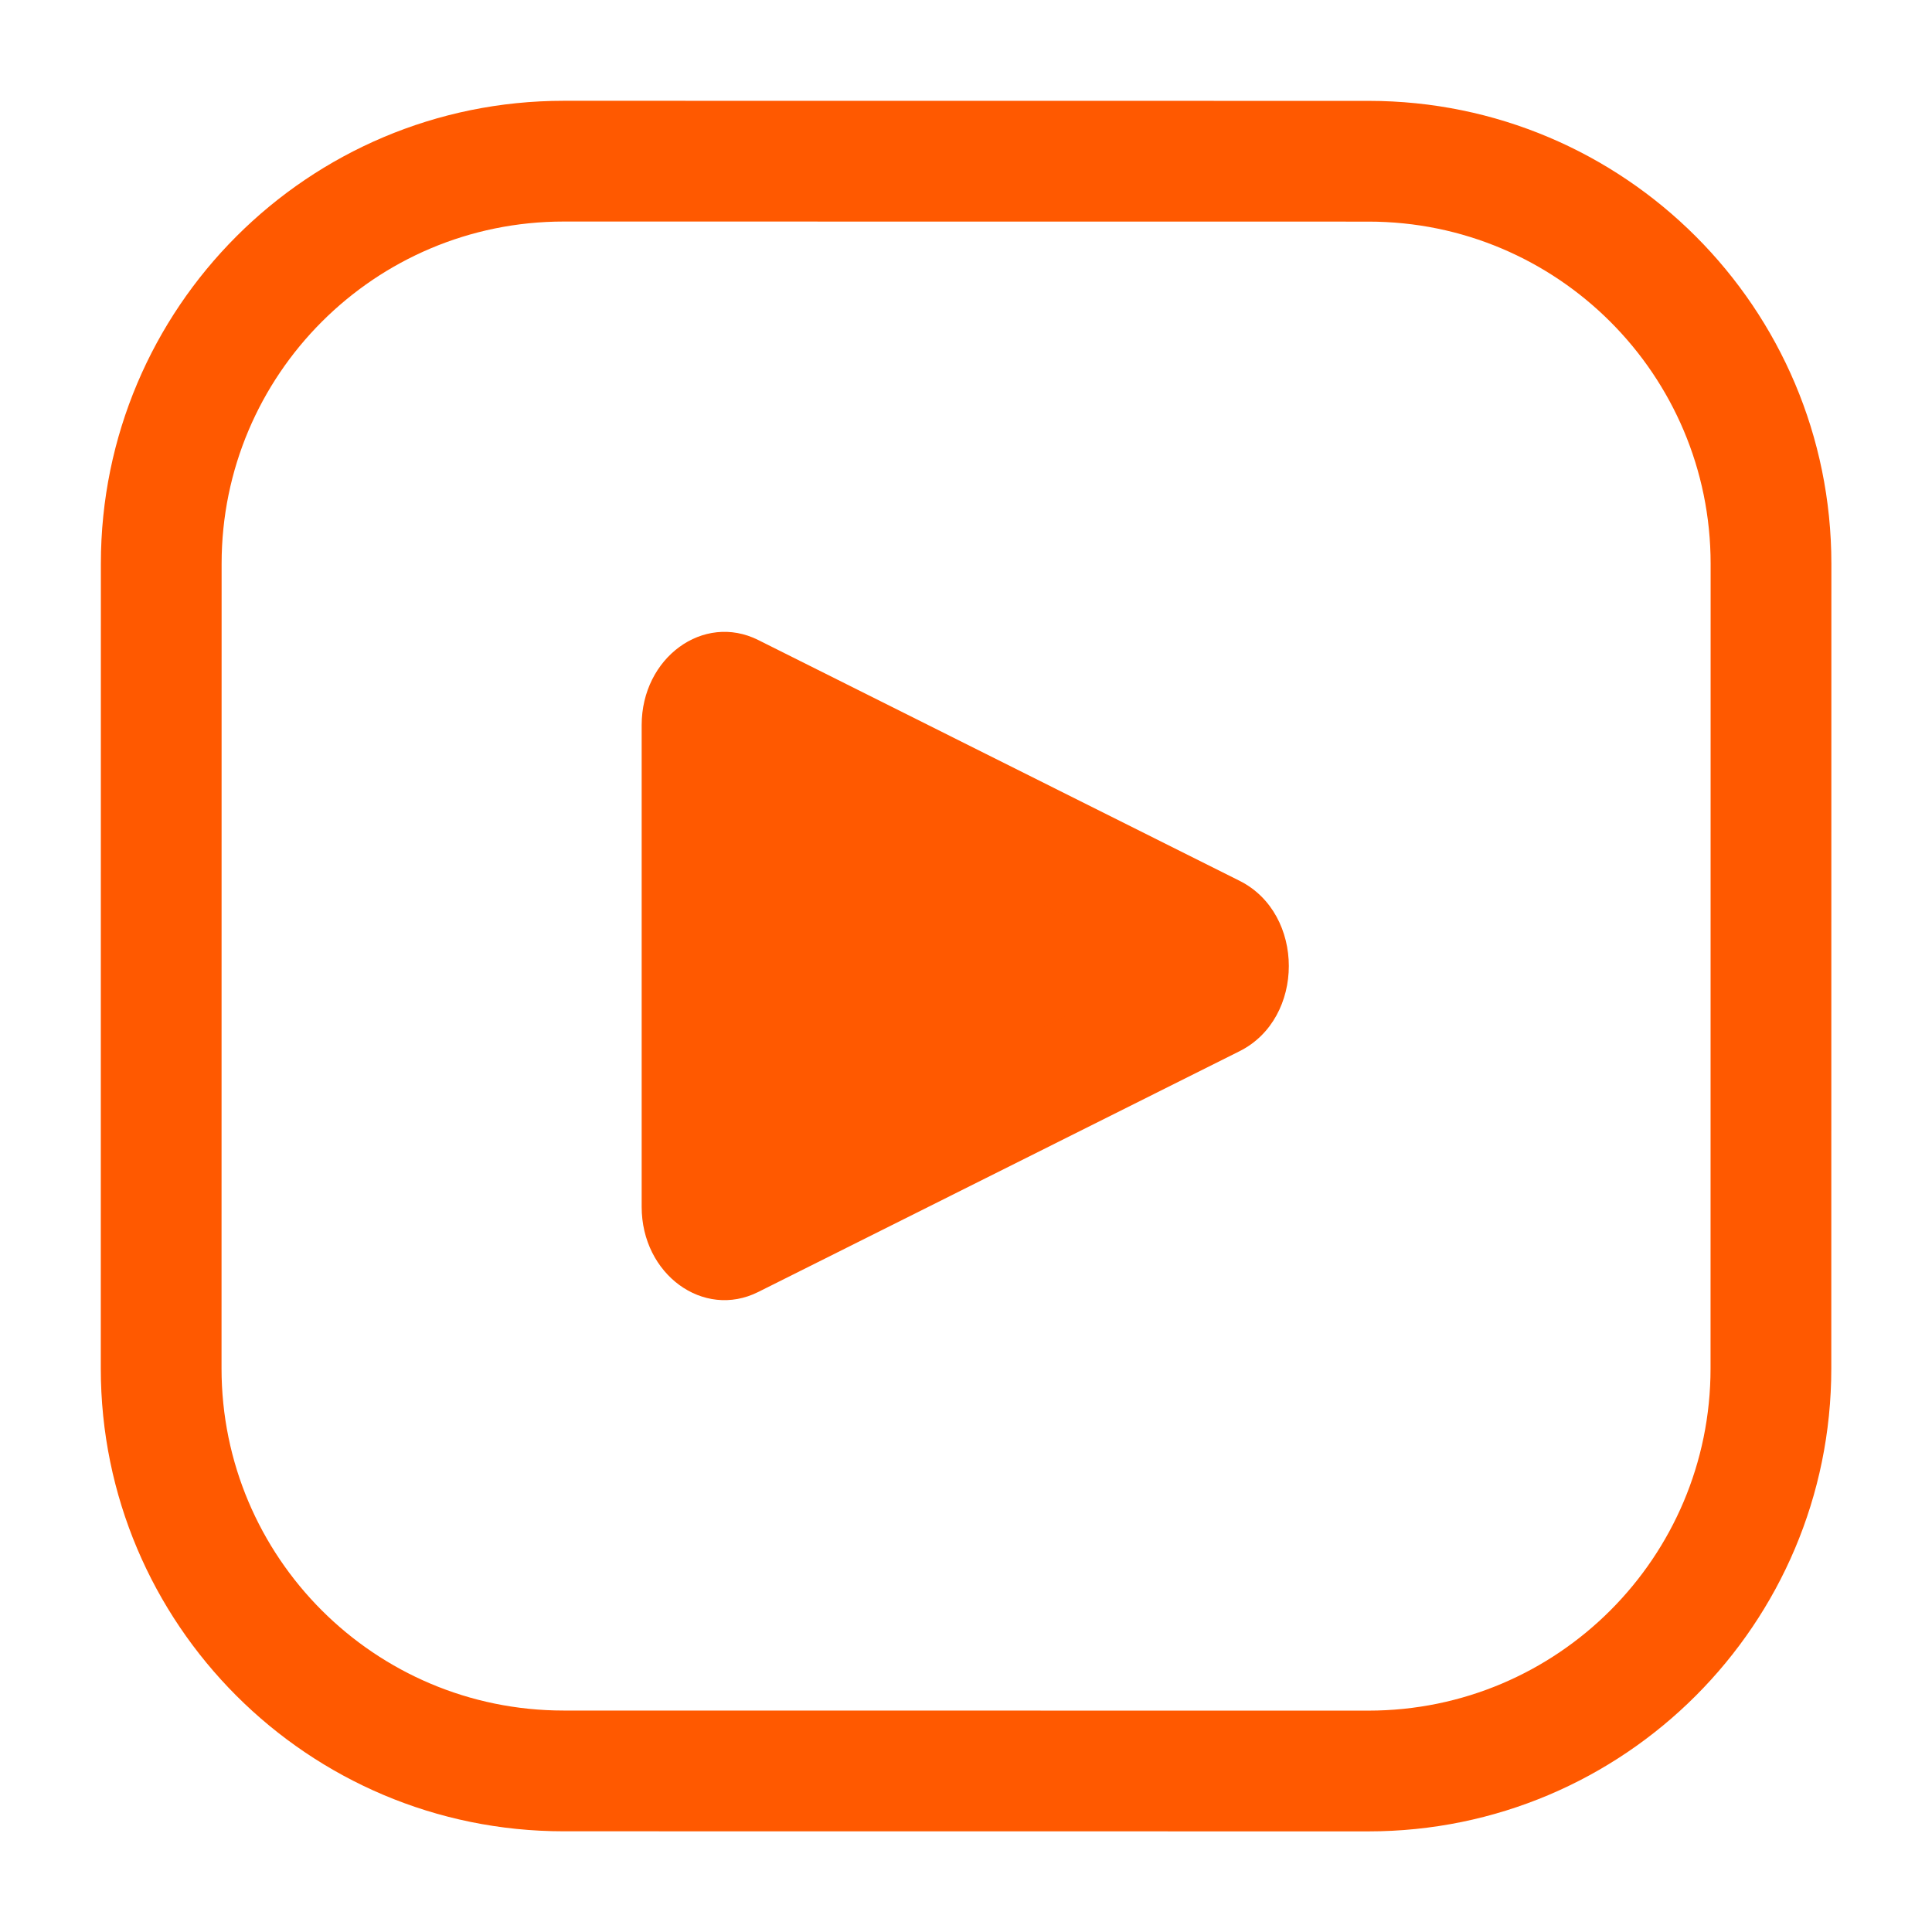
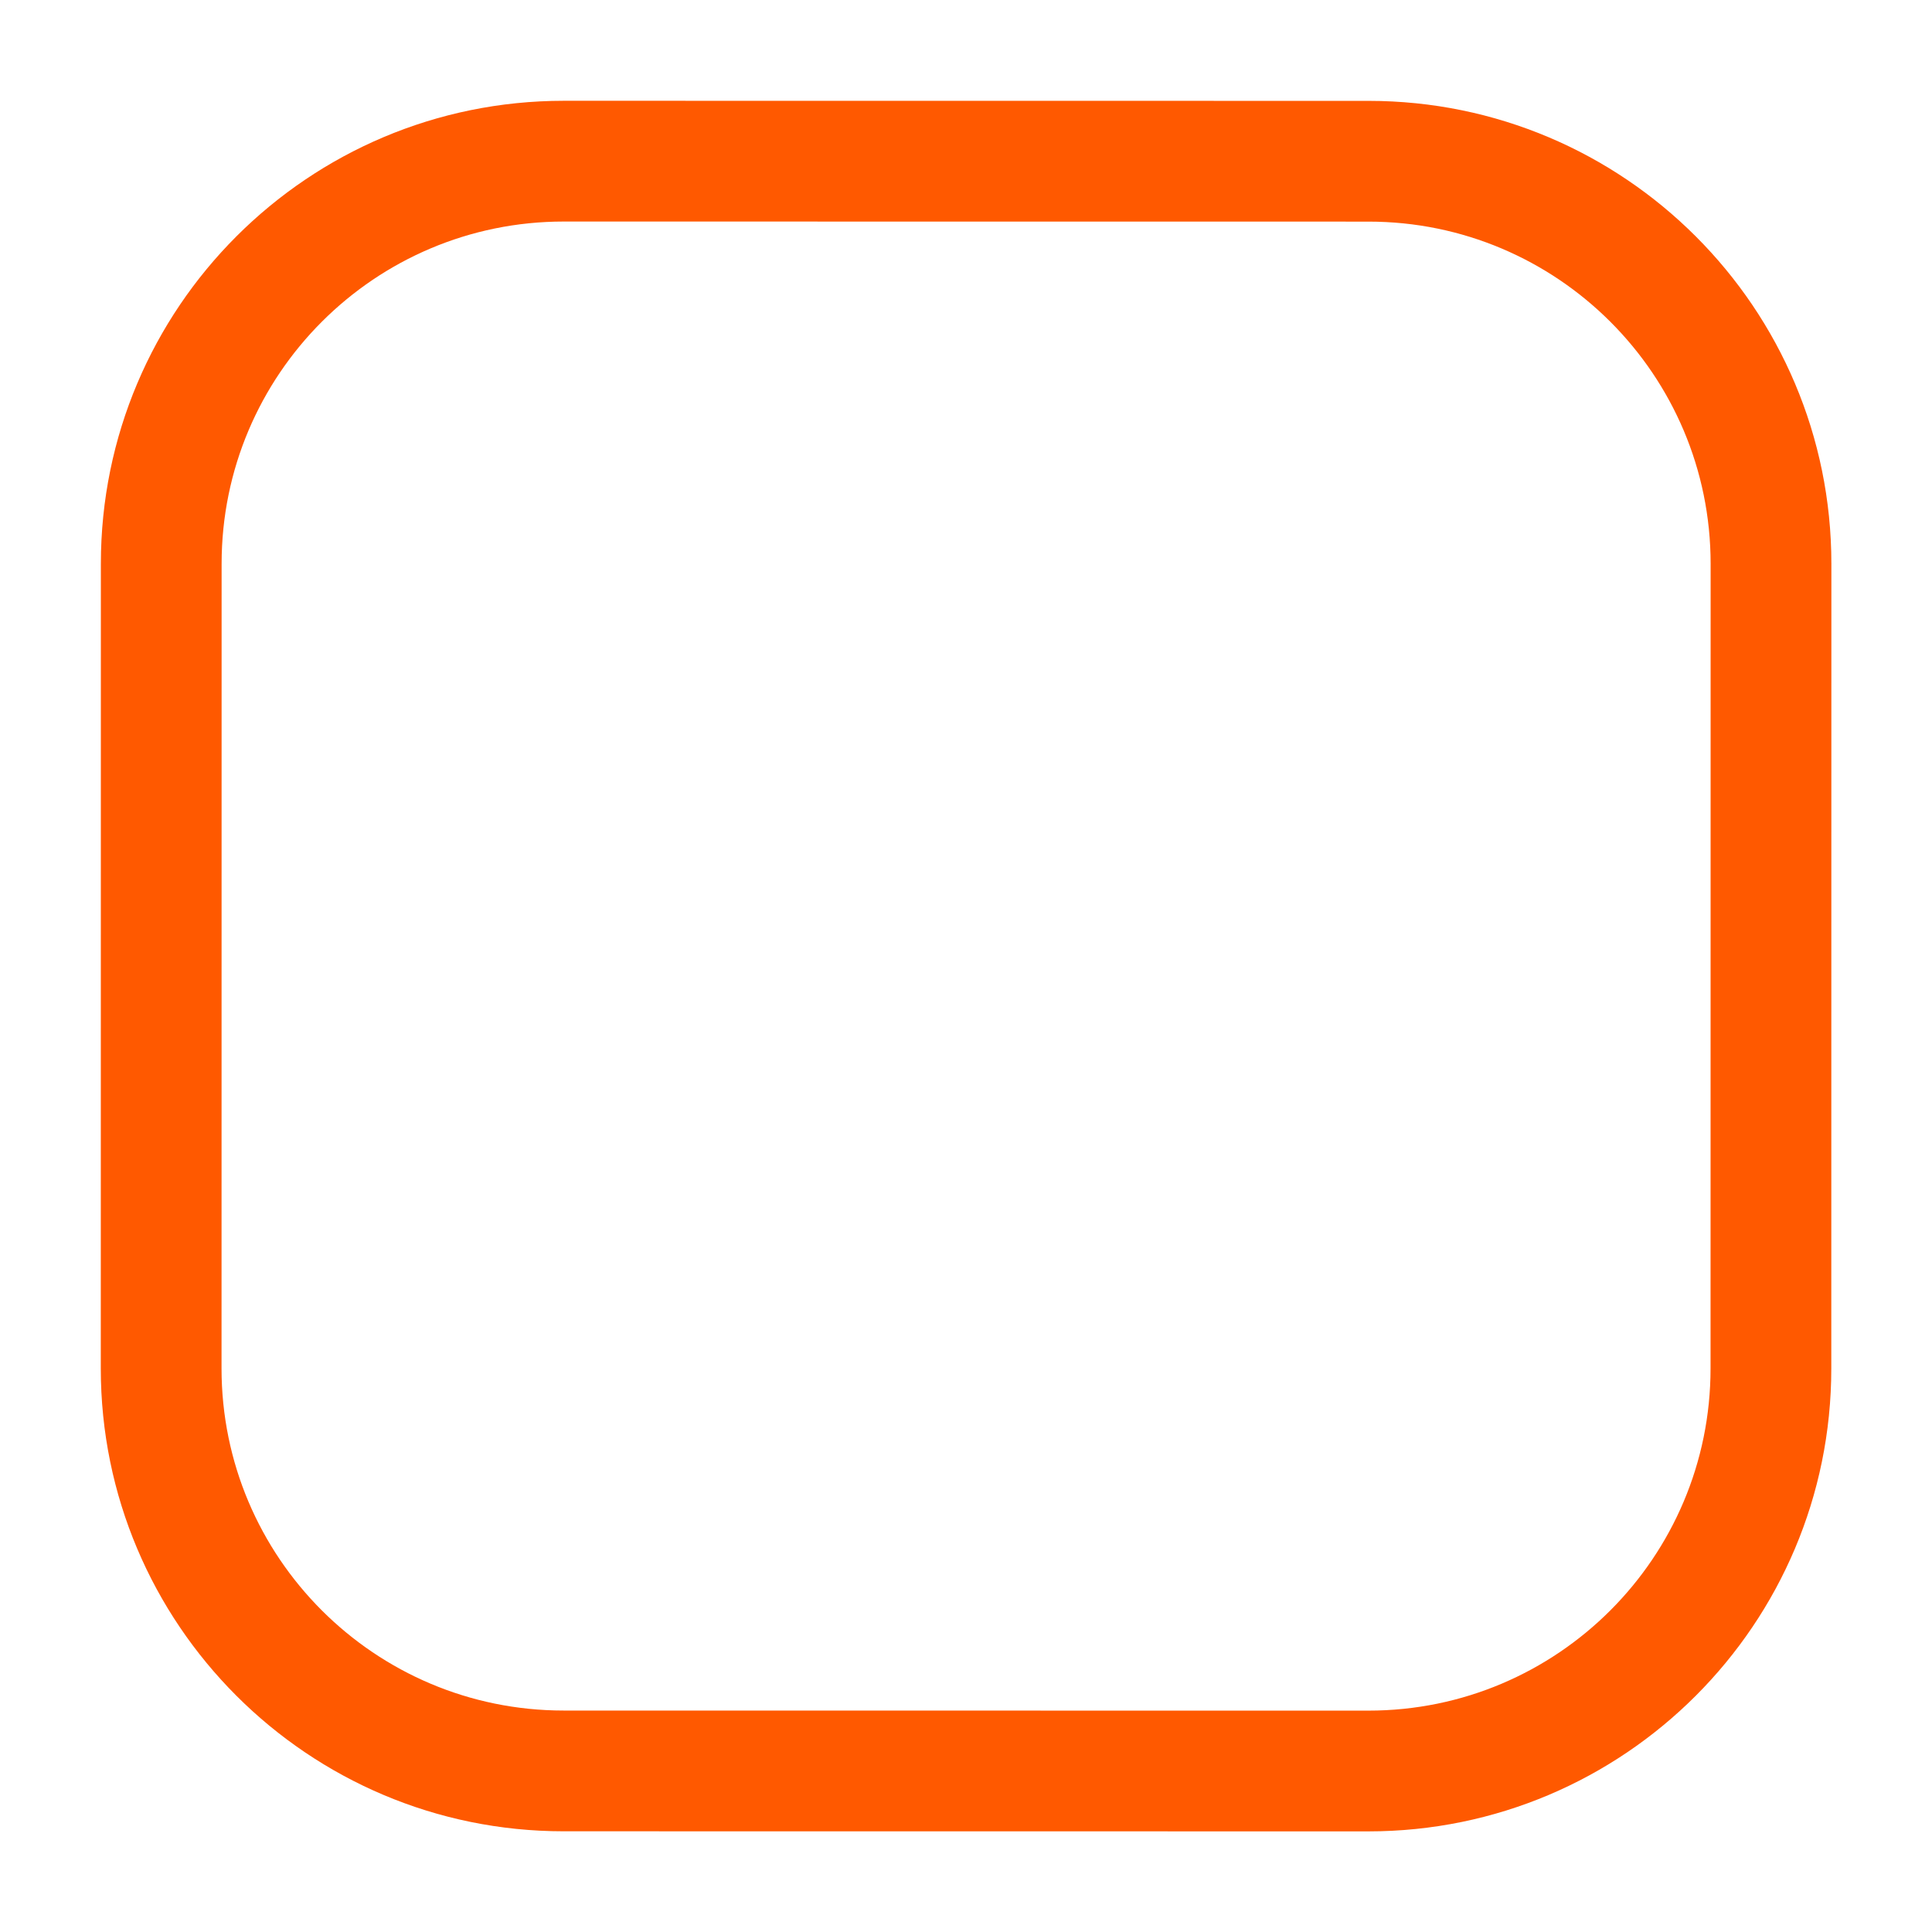
<svg xmlns="http://www.w3.org/2000/svg" width="24" height="24" viewBox="0 0 24 24" fill="none">
  <path fill-rule="evenodd" clip-rule="evenodd" d="M1.253 7.002C1.253 3.826 3.827 1.252 7.003 1.252L17 1.253C20.176 1.253 22.75 3.827 22.75 7.003L22.749 17C22.749 20.176 20.174 22.75 16.999 22.75L7.002 22.749C3.826 22.749 1.252 20.174 1.252 16.999L1.253 7.002ZM7.003 2.752C4.656 2.752 2.753 4.655 2.753 7.002L2.752 16.999C2.752 19.346 4.655 21.249 7.002 21.249L16.999 21.25C19.346 21.25 21.249 19.347 21.249 17L21.25 7.003C21.25 4.656 19.347 2.753 17 2.753L7.003 2.752Z" fill="#FF5900" />
-   <path d="M15.149 12.423L9.167 15.415C8.895 15.551 8.588 15.327 8.588 14.992V12V9.008C8.588 8.673 8.895 8.449 9.167 8.585L15.149 11.577C15.475 11.74 15.475 12.26 15.149 12.423Z" fill="#FF5900" />
-   <path fill-rule="evenodd" clip-rule="evenodd" d="M7.971 9.008C7.971 8.17 8.737 7.61 9.418 7.95L15.399 10.942C16.214 11.35 16.214 12.65 15.399 13.058L9.418 16.05C8.737 16.39 7.971 15.83 7.971 14.992V9.008ZM9.206 9.364V14.636L14.475 12L9.206 9.364Z" fill="#FF5900" />
</svg>